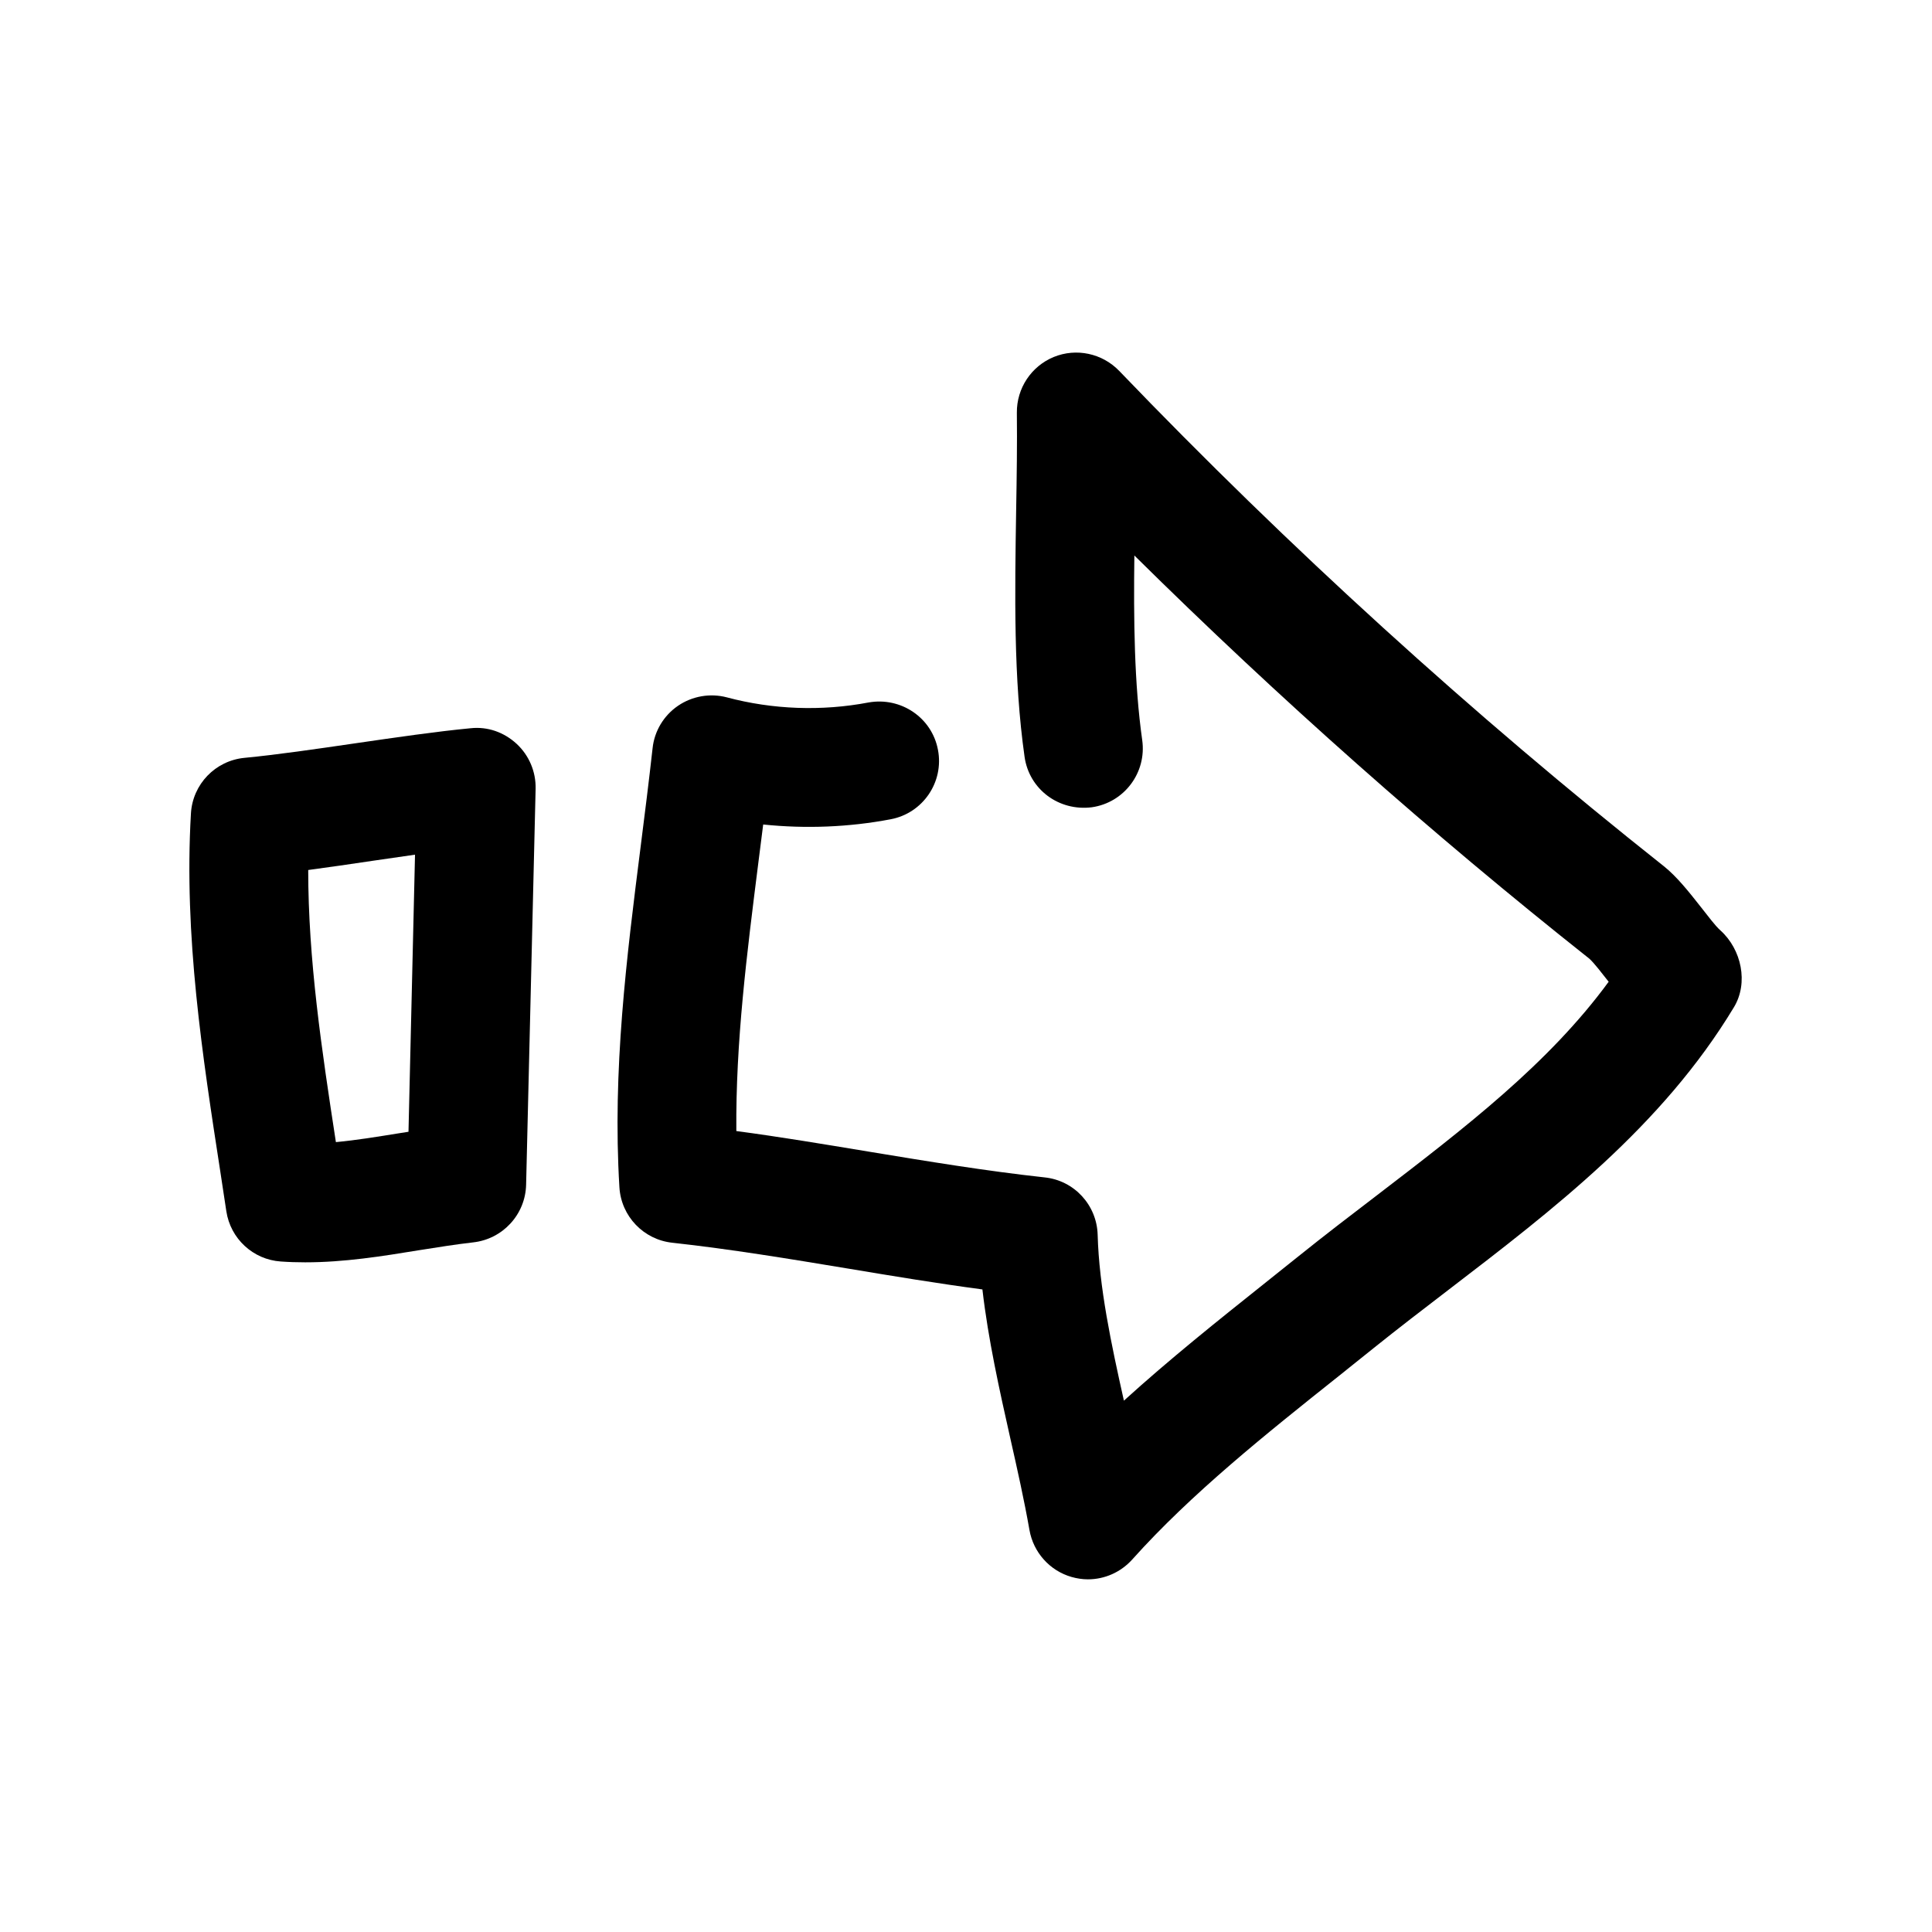
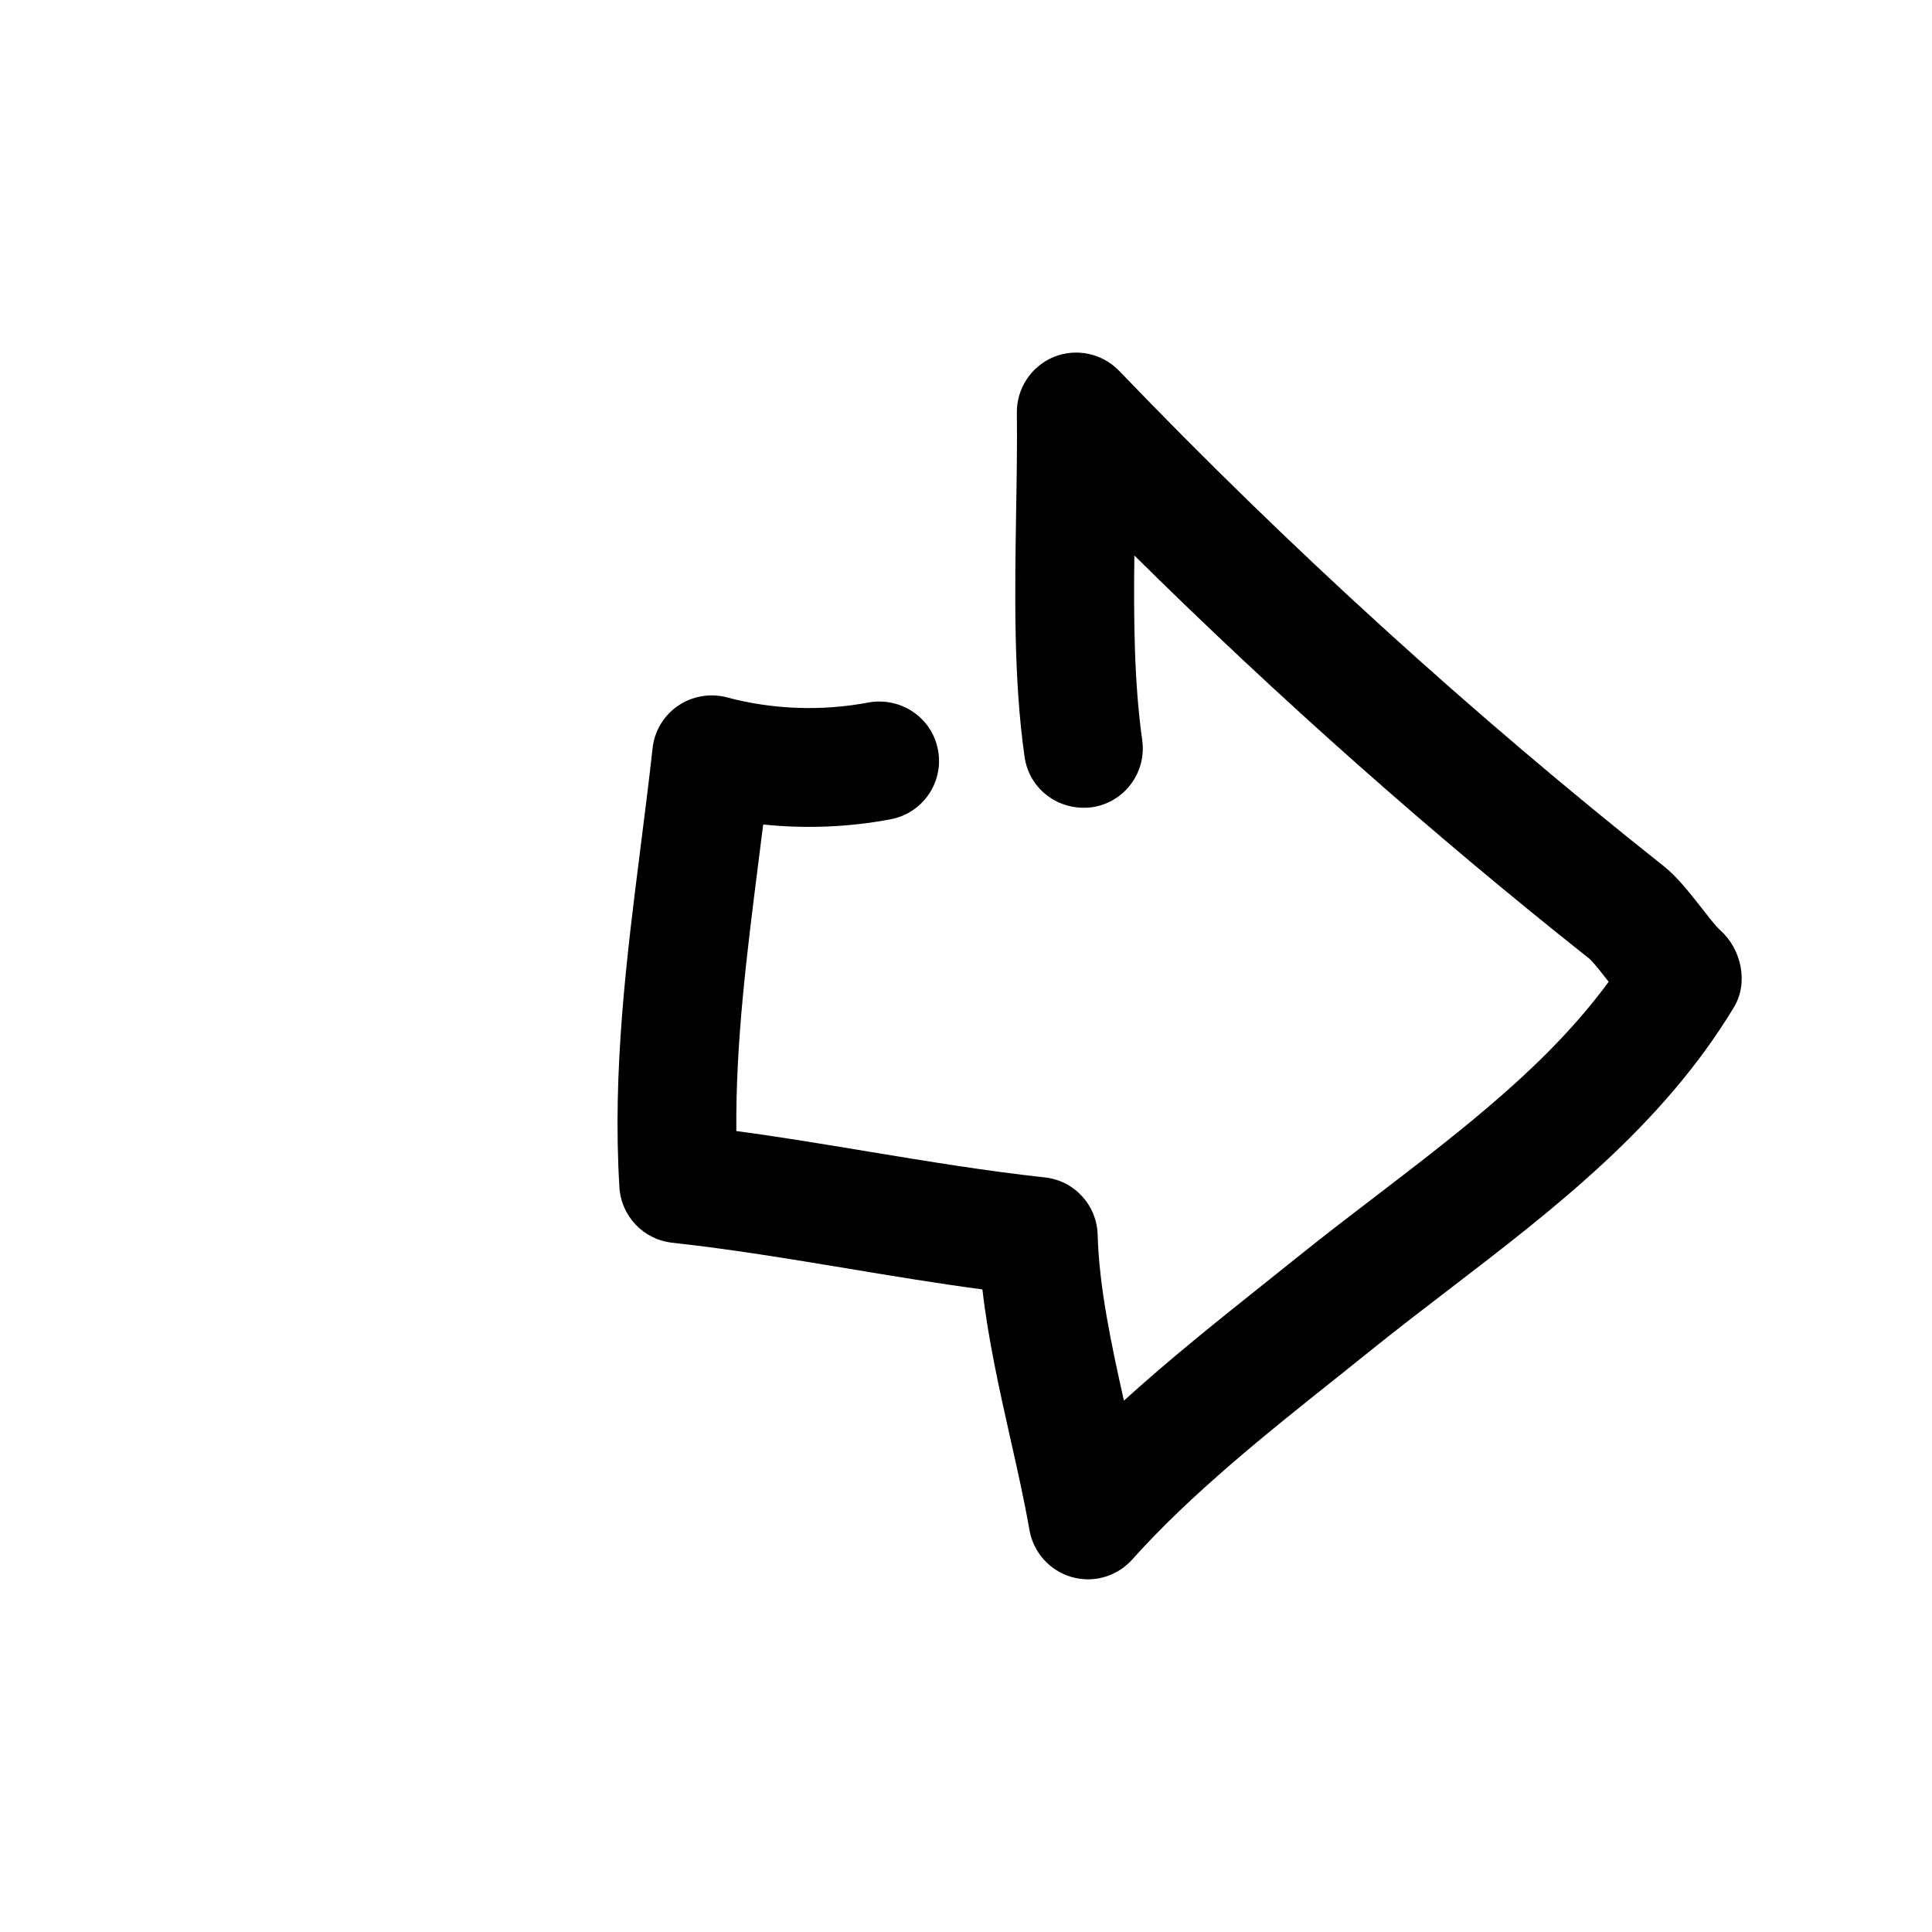
<svg xmlns="http://www.w3.org/2000/svg" fill="#000000" width="800px" height="800px" version="1.1" viewBox="144 144 512 512">
  <g>
-     <path d="m203.98 464.99c1.102 7.277 7.086 12.816 14.422 13.32 2.172 0.156 4.312 0.219 6.488 0.219 10.328 0 20.371-1.605 30.164-3.211 4.816-0.754 9.637-1.543 14.359-2.078 7.84-0.883 13.824-7.398 14.012-15.273l2.519-104.95c0.094-4.504-1.73-8.816-5.008-11.871-3.336-3.082-7.684-4.656-12.25-4.152-8.941 0.848-19.742 2.422-30.574 3.996-10.359 1.512-20.719 3.023-29.281 3.844-7.746 0.723-13.793 6.988-14.234 14.766-1.891 32.434 3.055 64.234 7.809 95.031zm38.668-92.855c3.809-0.566 7.621-1.102 11.336-1.637l-1.73 73.43c-0.723 0.125-1.449 0.25-2.203 0.348-5.887 0.945-11.586 1.891-17.035 2.394-3.809-24.75-7.336-48.43-7.336-72.109 5.477-0.727 11.238-1.578 16.969-2.426z" />
    <path d="m594.88 384.54c-3.336-4.25-6.519-8.25-9.949-10.988-50.789-40.242-99.344-84.418-144.34-131.27-4.504-4.66-11.367-6.109-17.32-3.684-5.984 2.457-9.855 8.312-9.793 14.77 0.094 8.281-0.031 17.004-0.188 25.883-0.348 21.91-0.727 44.582 2.234 65.332 1.227 8.598 9.07 14.453 17.82 13.352 8.598-1.227 14.578-9.195 13.352-17.82-2.109-14.895-2.297-31.898-2.078-48.902 38.289 37.848 78.75 73.715 120.6 106.87 1.418 1.324 3.18 3.684 5.008 5.984l0.094 0.094c-15.871 21.695-38.133 38.762-61.559 56.711-6.894 5.258-13.793 10.547-20.5 15.934l-8.941 7.148c-12.562 10.012-25.41 20.277-37.473 31.234-3.336-14.895-6.582-30.133-6.957-43.957-0.219-7.871-6.203-14.391-14.043-15.207-15.555-1.699-31.172-4.281-46.824-6.863-11.648-1.926-23.27-3.879-34.887-5.422-0.191-23.551 2.769-46.82 5.856-71.289 0.41-3.305 0.852-6.613 1.262-9.949 11.238 1.164 22.703 0.723 33.785-1.387 8.535-1.605 14.168-9.855 12.531-18.391-1.605-8.562-9.824-14.07-18.387-12.562-12.406 2.363-25.41 1.891-37.566-1.355-4.41-1.16-9.164-0.344-12.941 2.238-3.777 2.582-6.266 6.707-6.738 11.273-0.977 8.785-2.078 17.508-3.18 26.199-3.684 29.094-7.496 59.195-5.606 90.148 0.473 7.652 6.391 13.855 14.012 14.672 15.492 1.699 31.078 4.281 46.664 6.863 11.871 1.984 23.711 3.938 35.52 5.512 1.543 13.32 4.504 26.574 7.398 39.484 1.859 8.219 3.684 16.375 5.07 24.277 1.039 5.918 5.352 10.77 11.148 12.438 1.449 0.41 2.898 0.629 4.344 0.629 4.41 0 8.691-1.859 11.746-5.258 15.648-17.477 35.582-33.379 54.852-48.711l9.035-7.242c6.519-5.227 13.195-10.359 19.902-15.492 27.867-21.348 56.68-43.422 75.664-74.91 3.906-6.453 2.016-15.336-3.59-20.371-1.414-1.258-3.18-3.684-5.035-6.012z" />
  </g>
</svg>